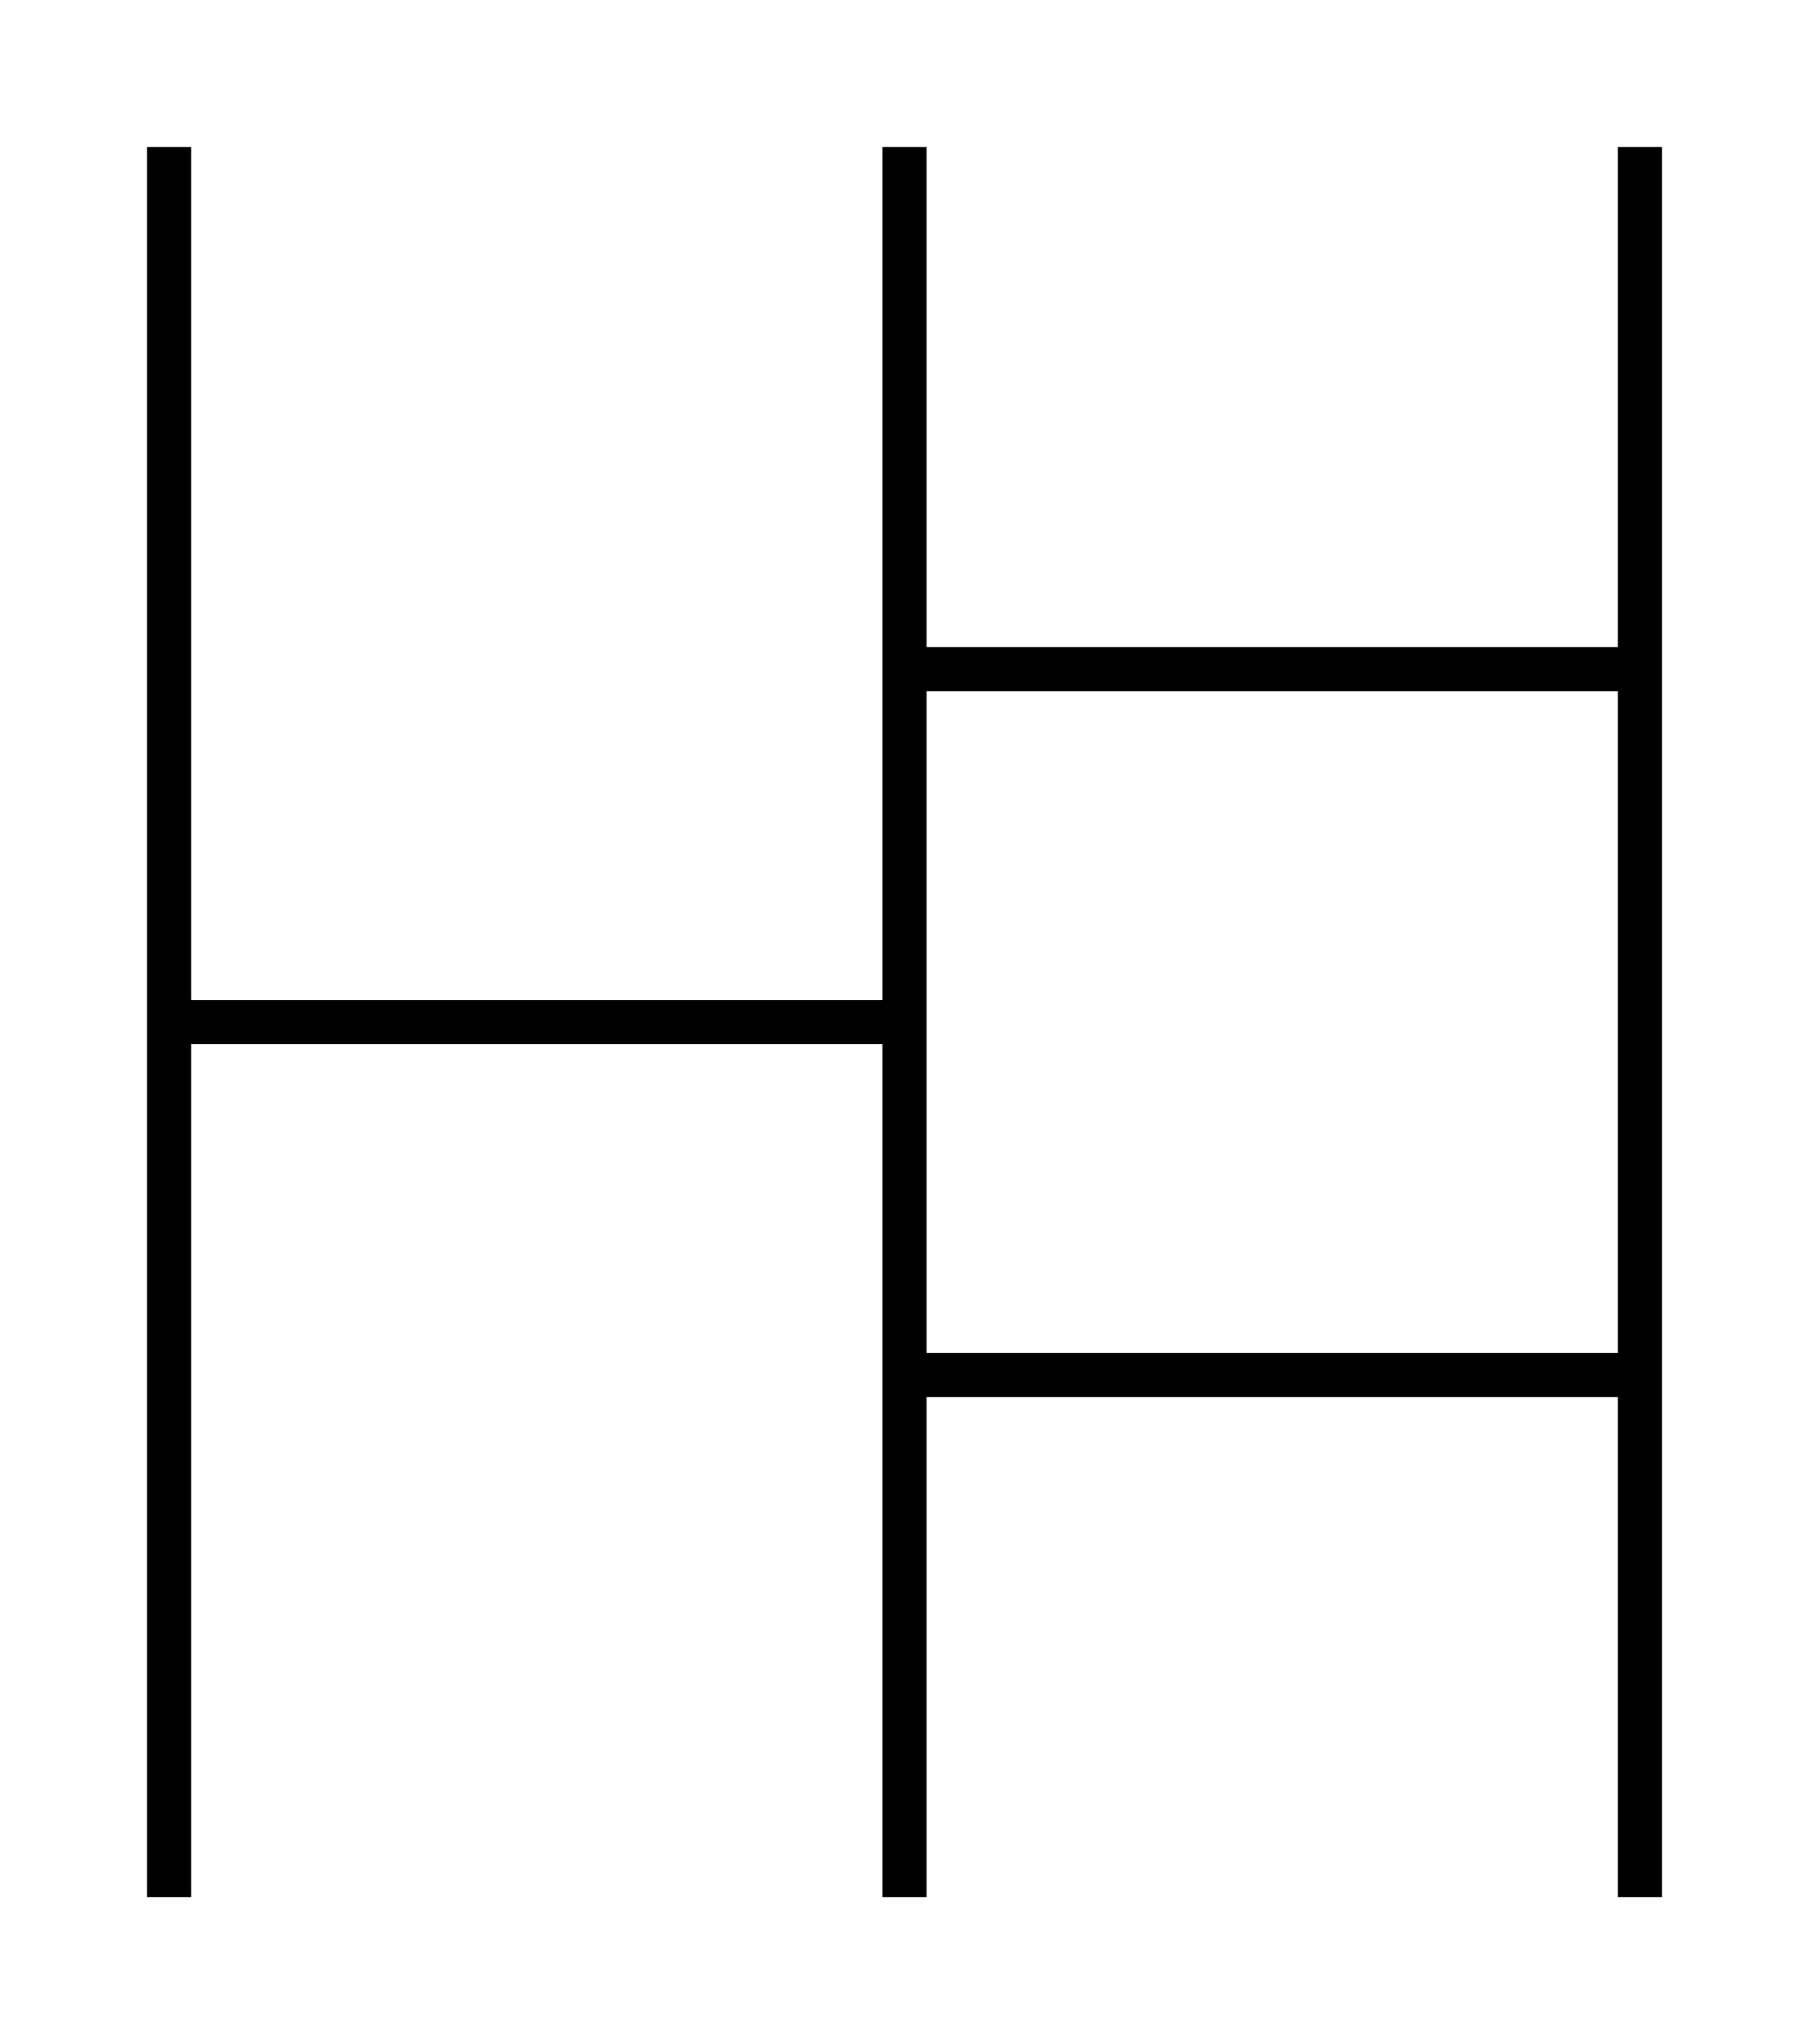
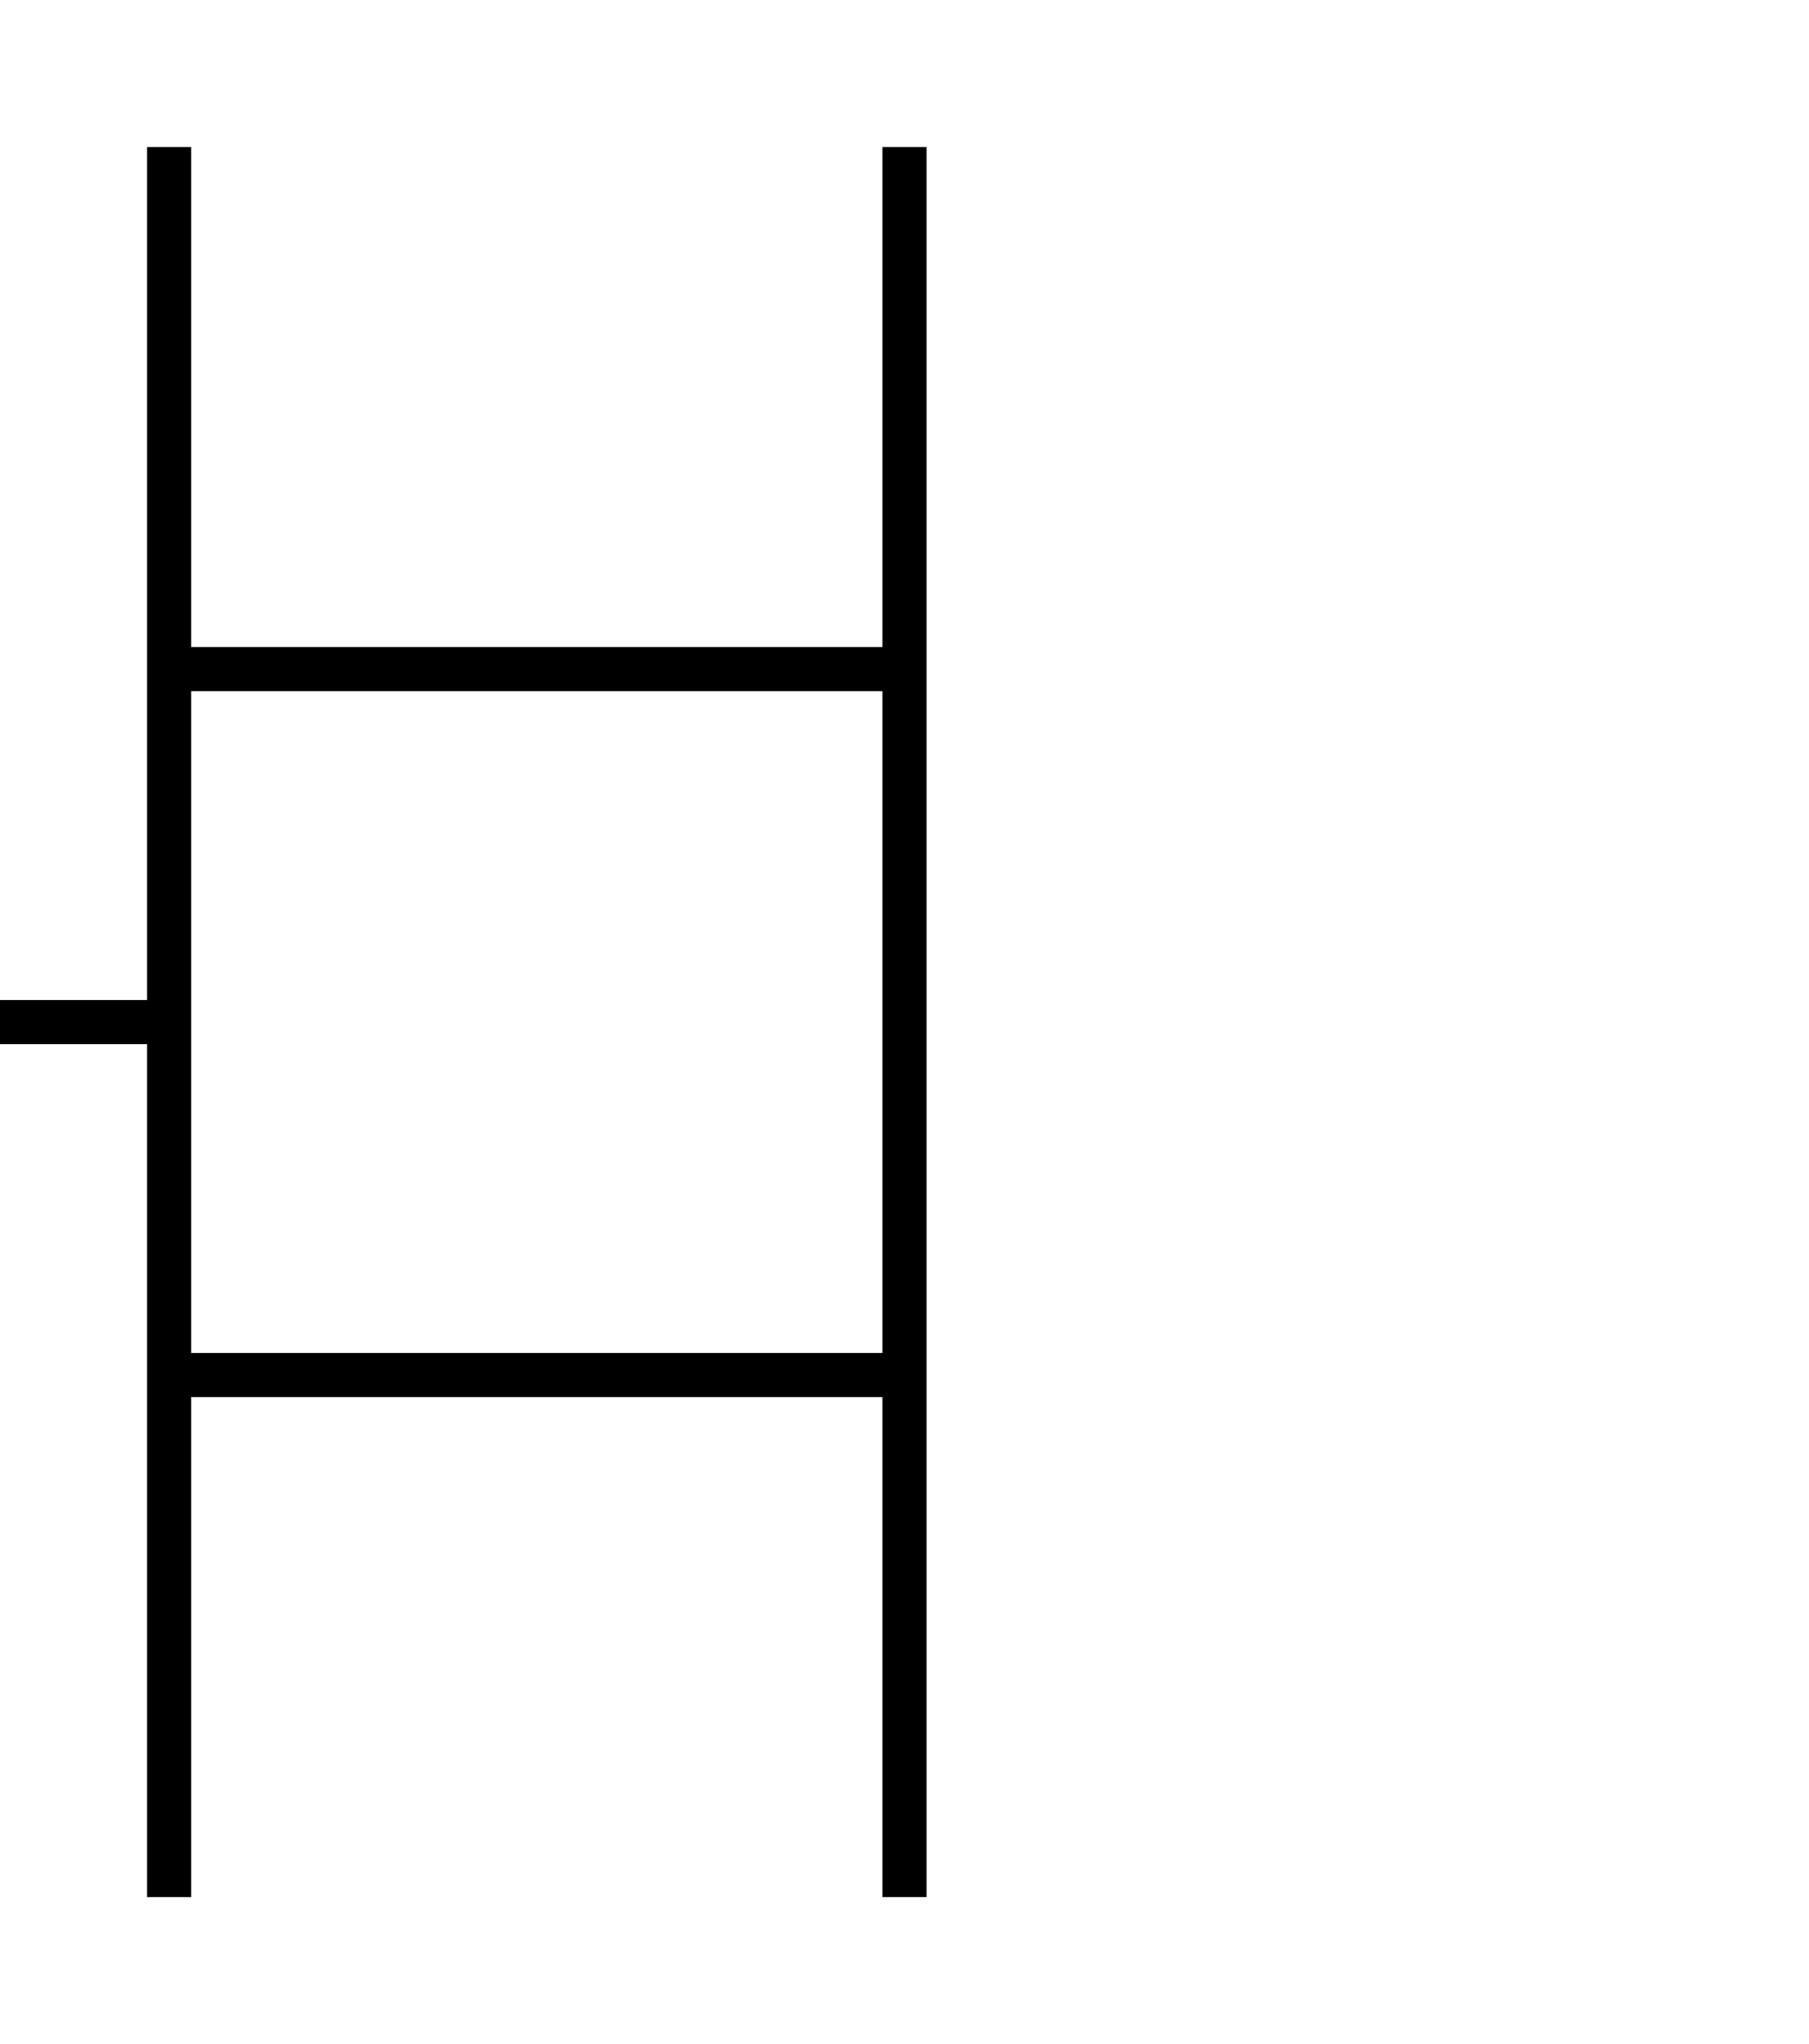
<svg xmlns="http://www.w3.org/2000/svg" width="123" height="139">
-   <rect fill="#FFF" width="123" height="139" />
-   <path stroke="#000" stroke-width="3" fill="none" d="m11.5,10v119m50,0V10m50,0v119V93.5h-50v-24h-50m50-24h50" />
+   <path stroke="#000" stroke-width="3" fill="none" d="m11.5,10v119V10m50,0v119V93.5h-50v-24h-50m50-24h50" />
</svg>